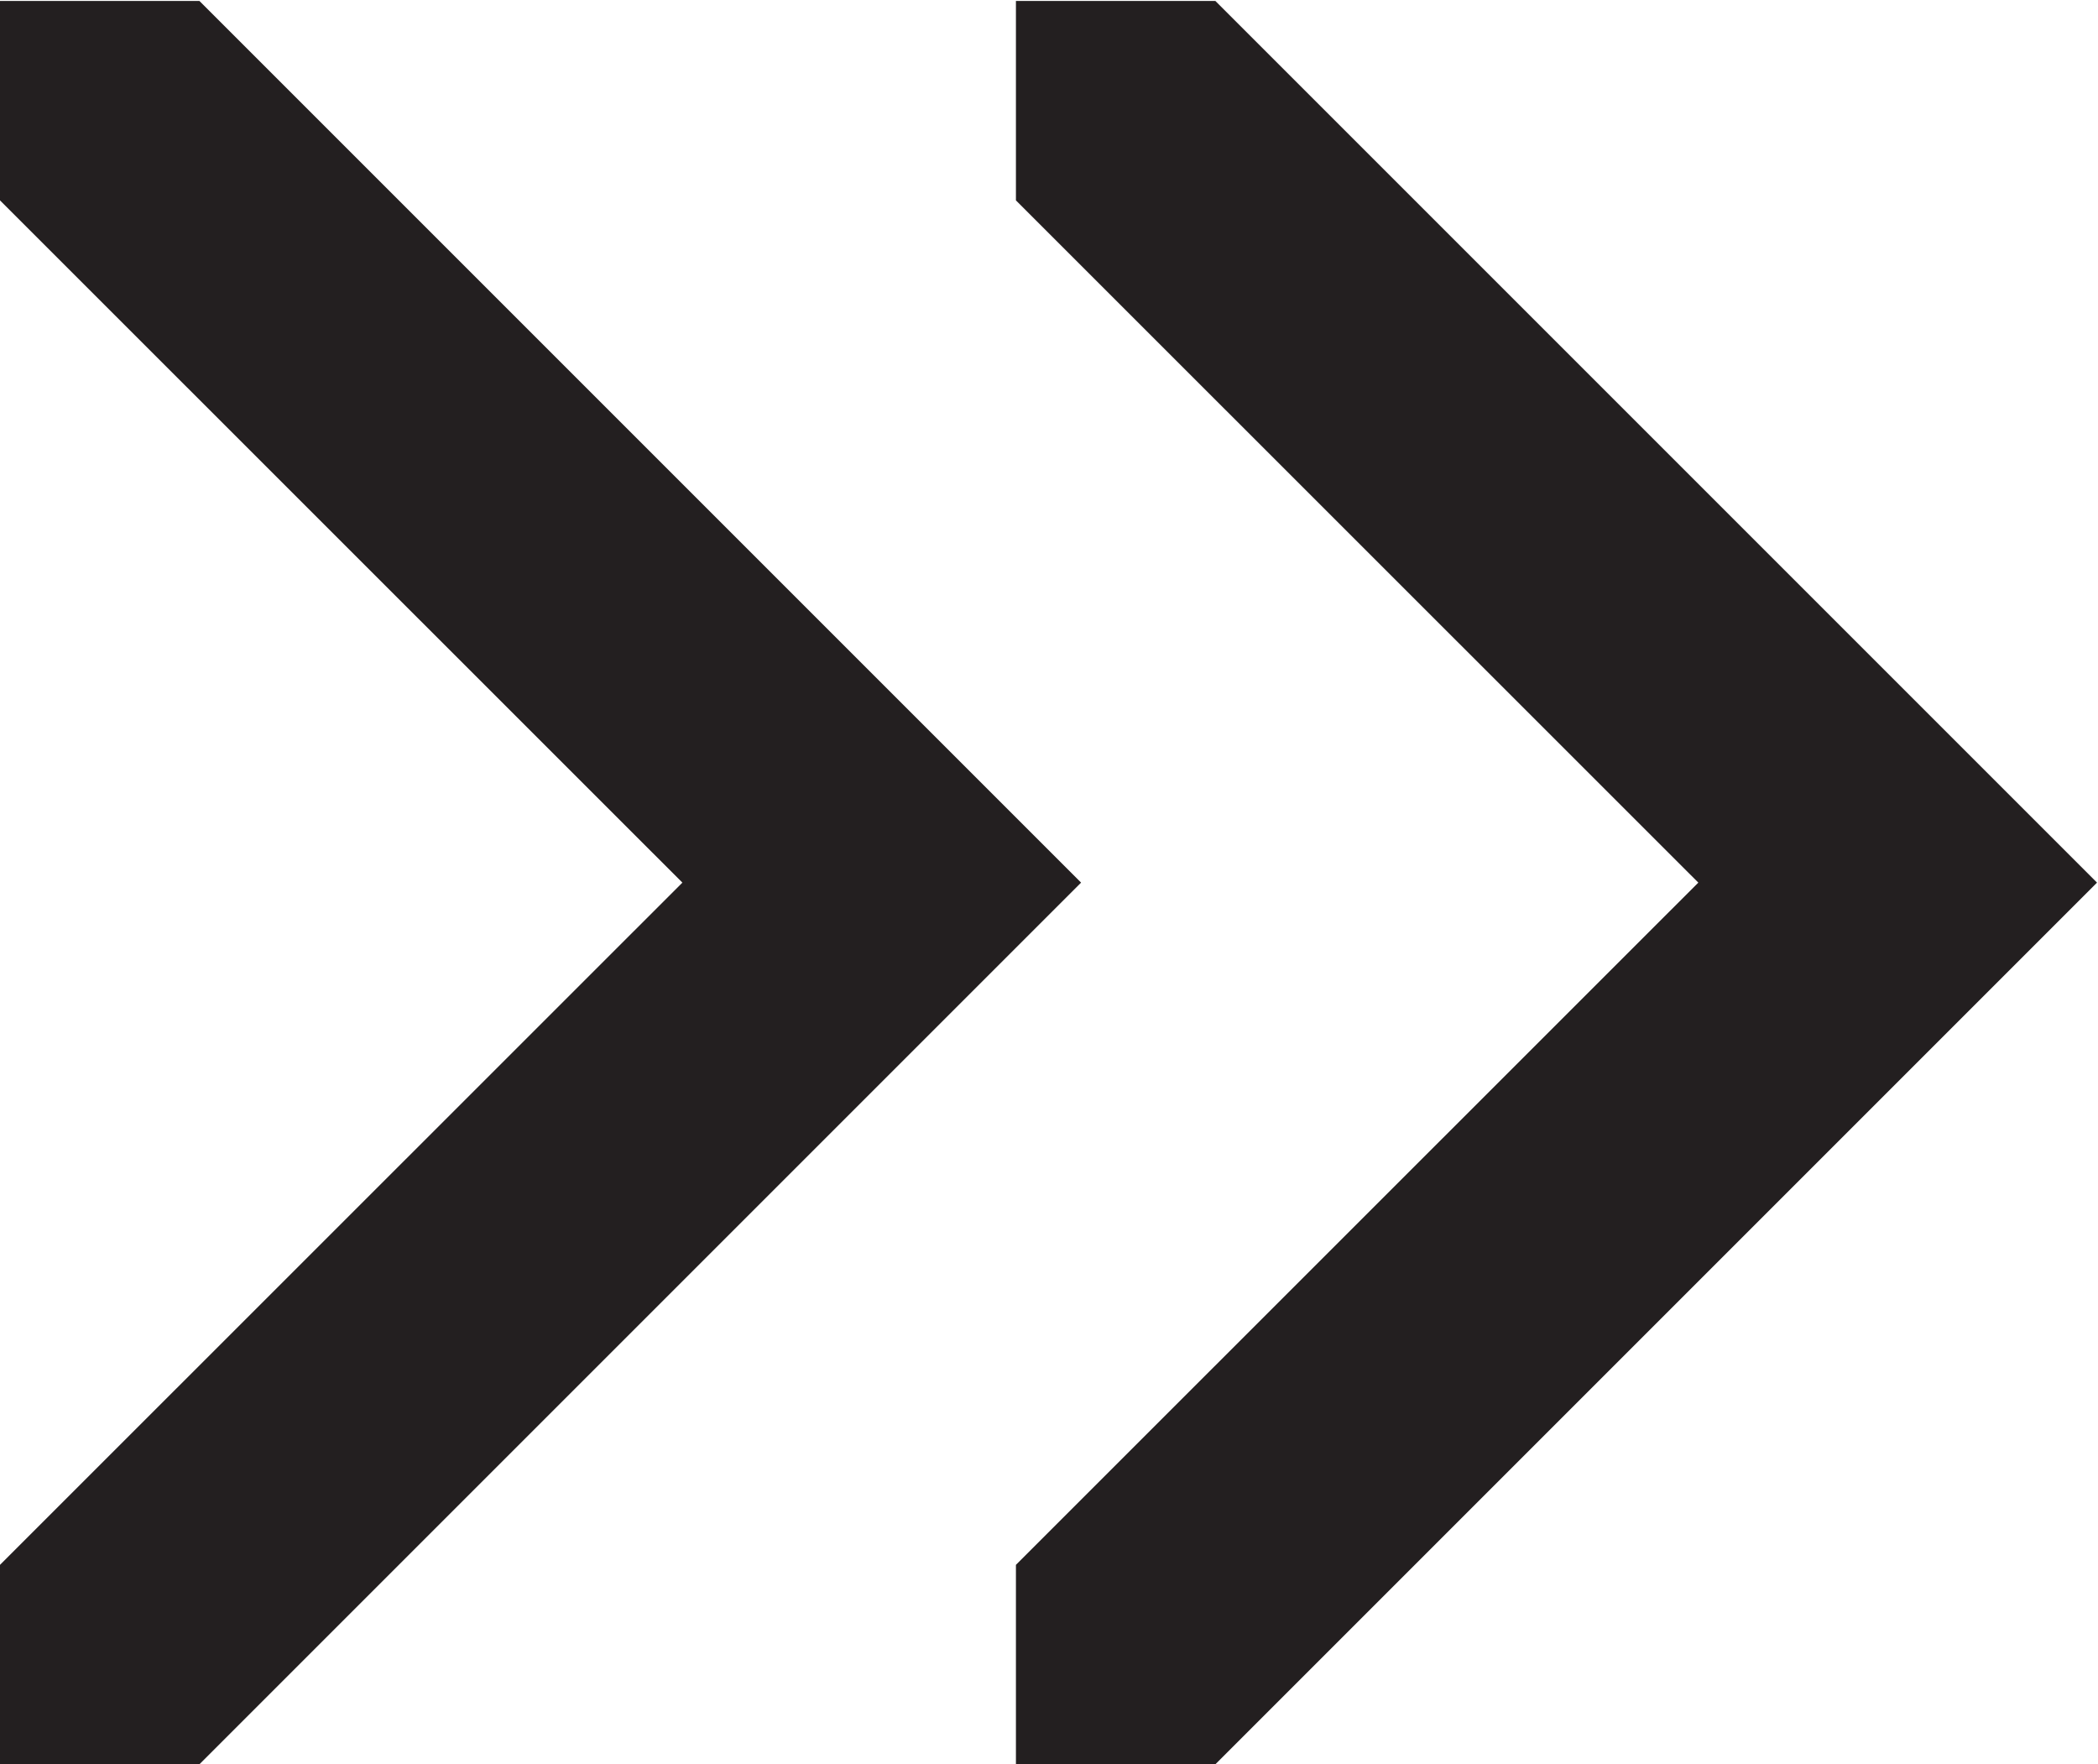
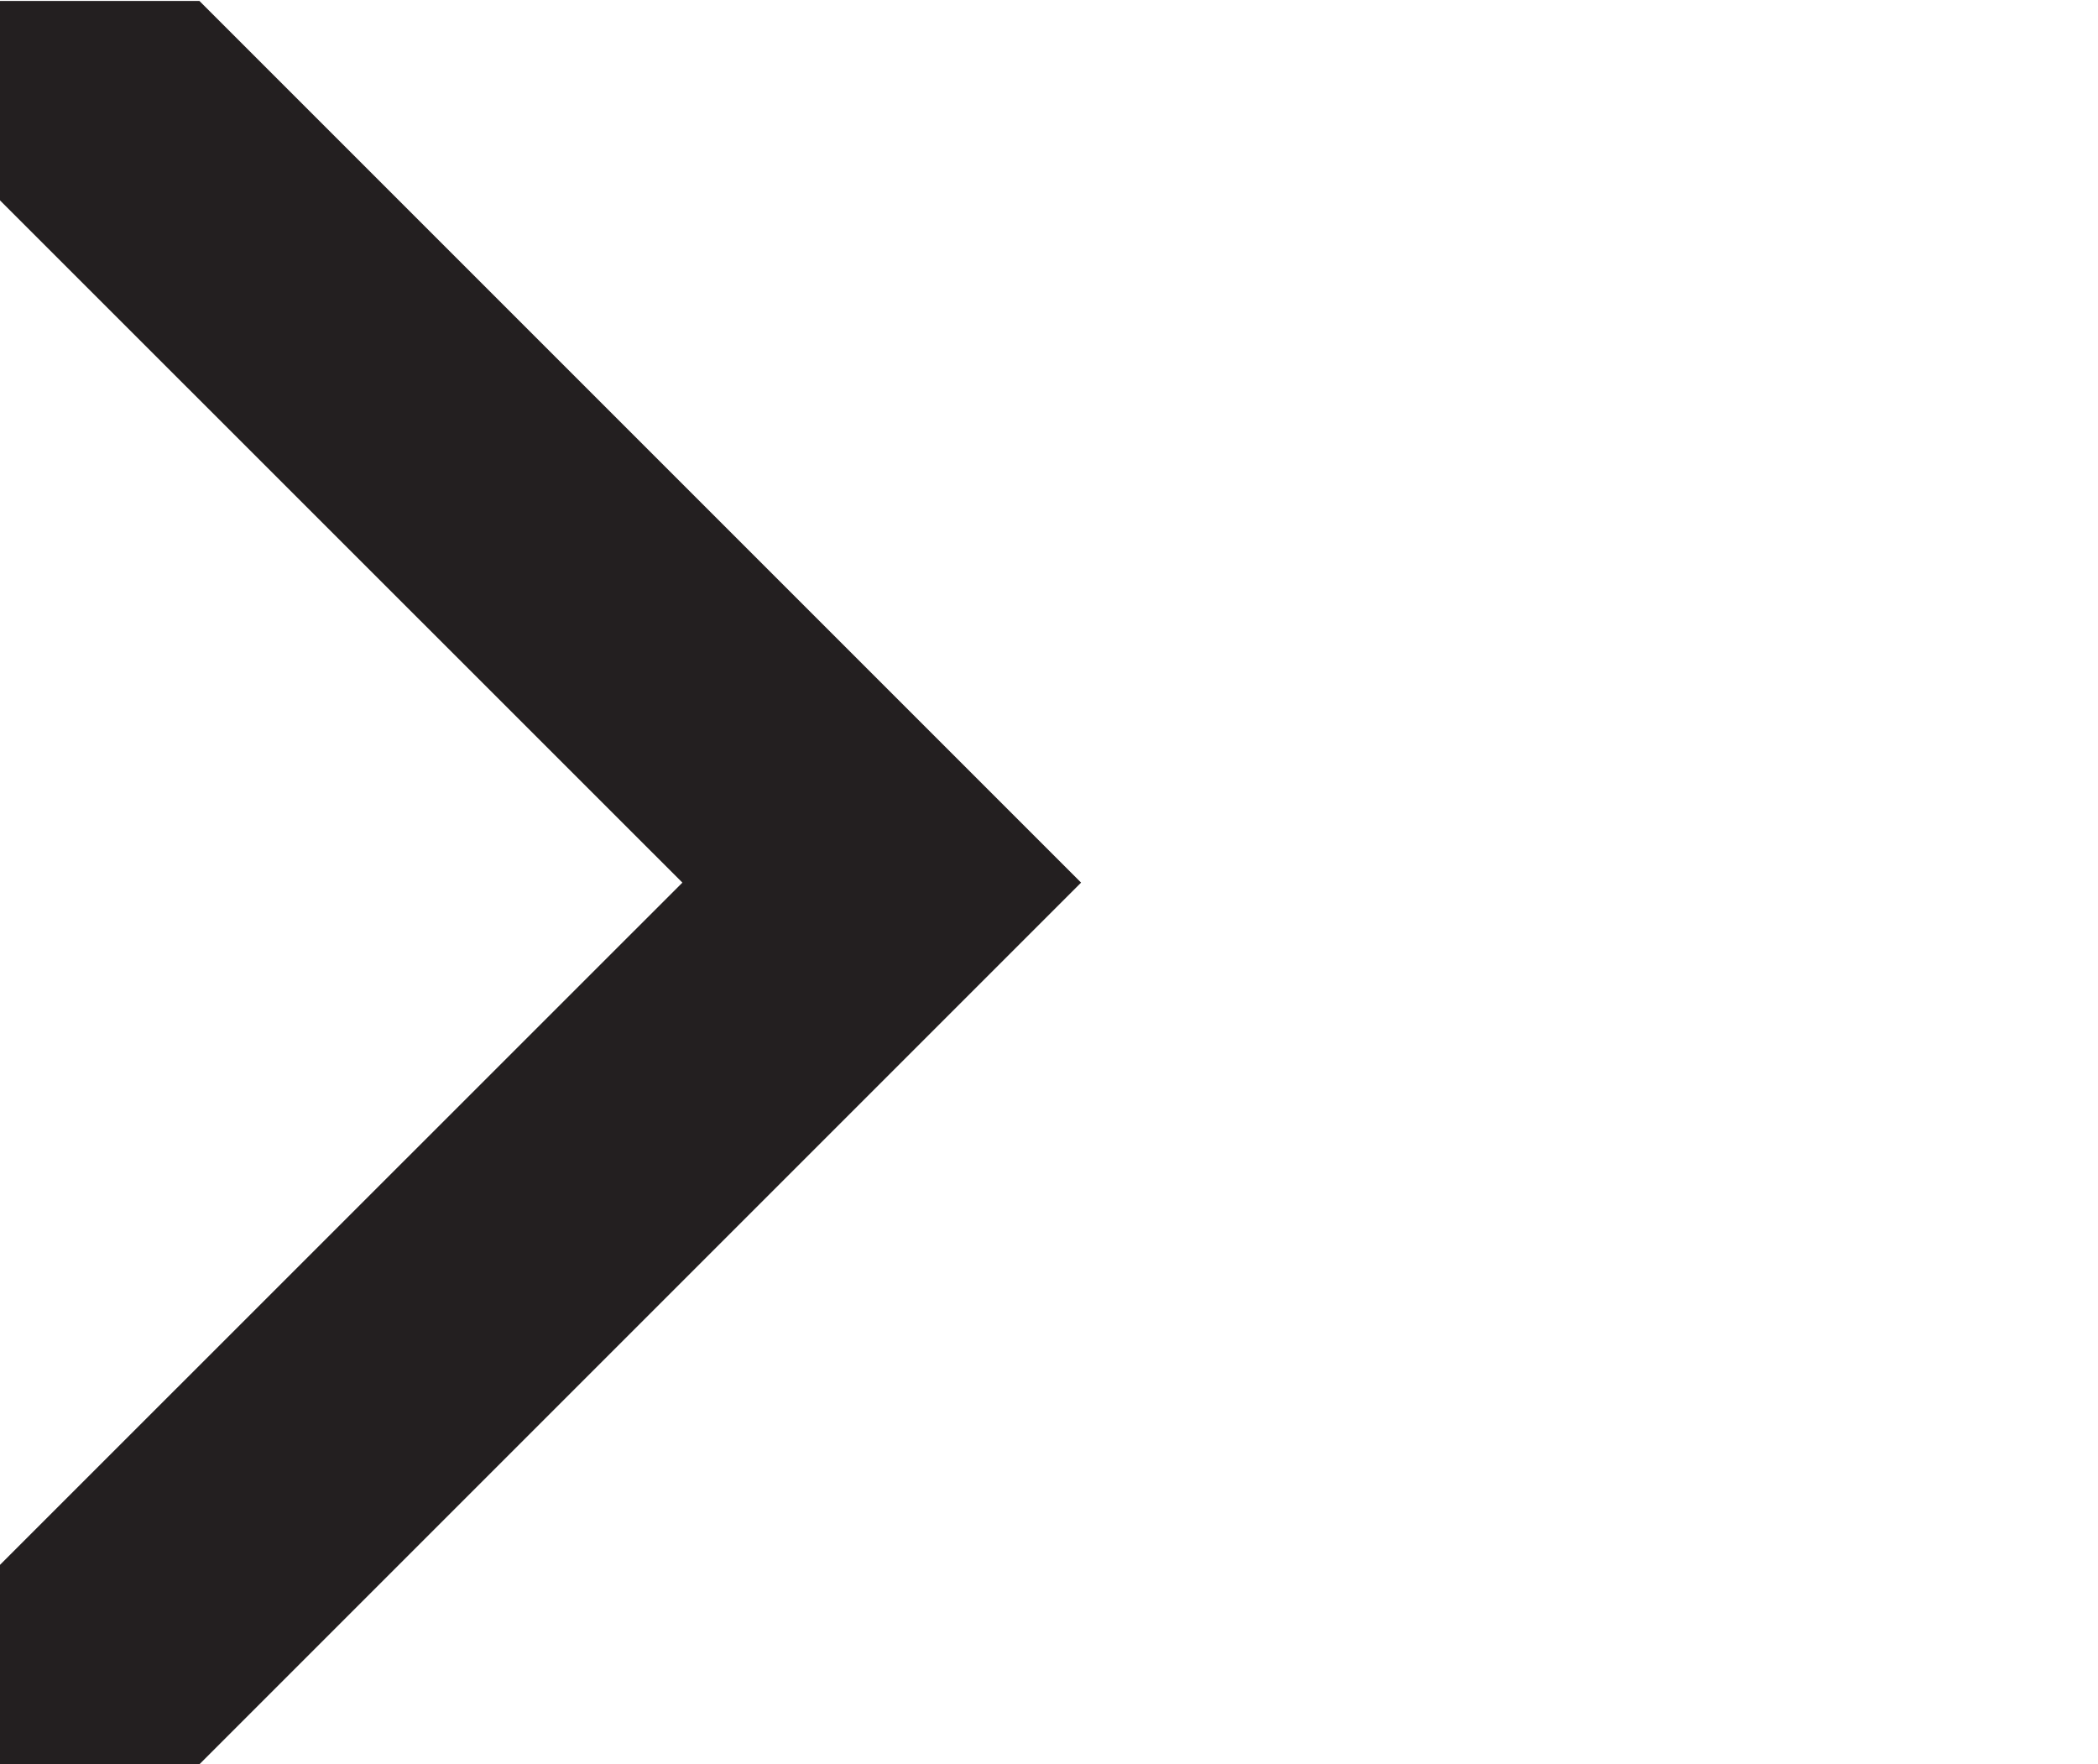
<svg xmlns="http://www.w3.org/2000/svg" version="1.1" id="svg2" width="13.667" height="11.493" viewBox="0 0 13.667 11.493">
  <defs id="defs6" />
  <g id="g8" transform="matrix(1.333,0,0,-1.333,0,11.493)">
    <g id="g10" transform="scale(0.1)">
      <path d="M 9.746,86.172 52.832,43.086 9.746,0 H 0 V 9.746 L 33.348,43.086 0,76.426 v 9.746 h 9.746" style="fill:#231f20;fill-opacity:1;fill-rule:nonzero;stroke:none" id="path12" />
-       <path d="M 59.395,86.172 102.48,43.086 59.395,0 H 49.648 V 9.746 L 82.996,43.086 49.648,76.426 v 9.746 h 9.746" style="fill:#231f20;fill-opacity:1;fill-rule:nonzero;stroke:none" id="path14" />
    </g>
  </g>
</svg>